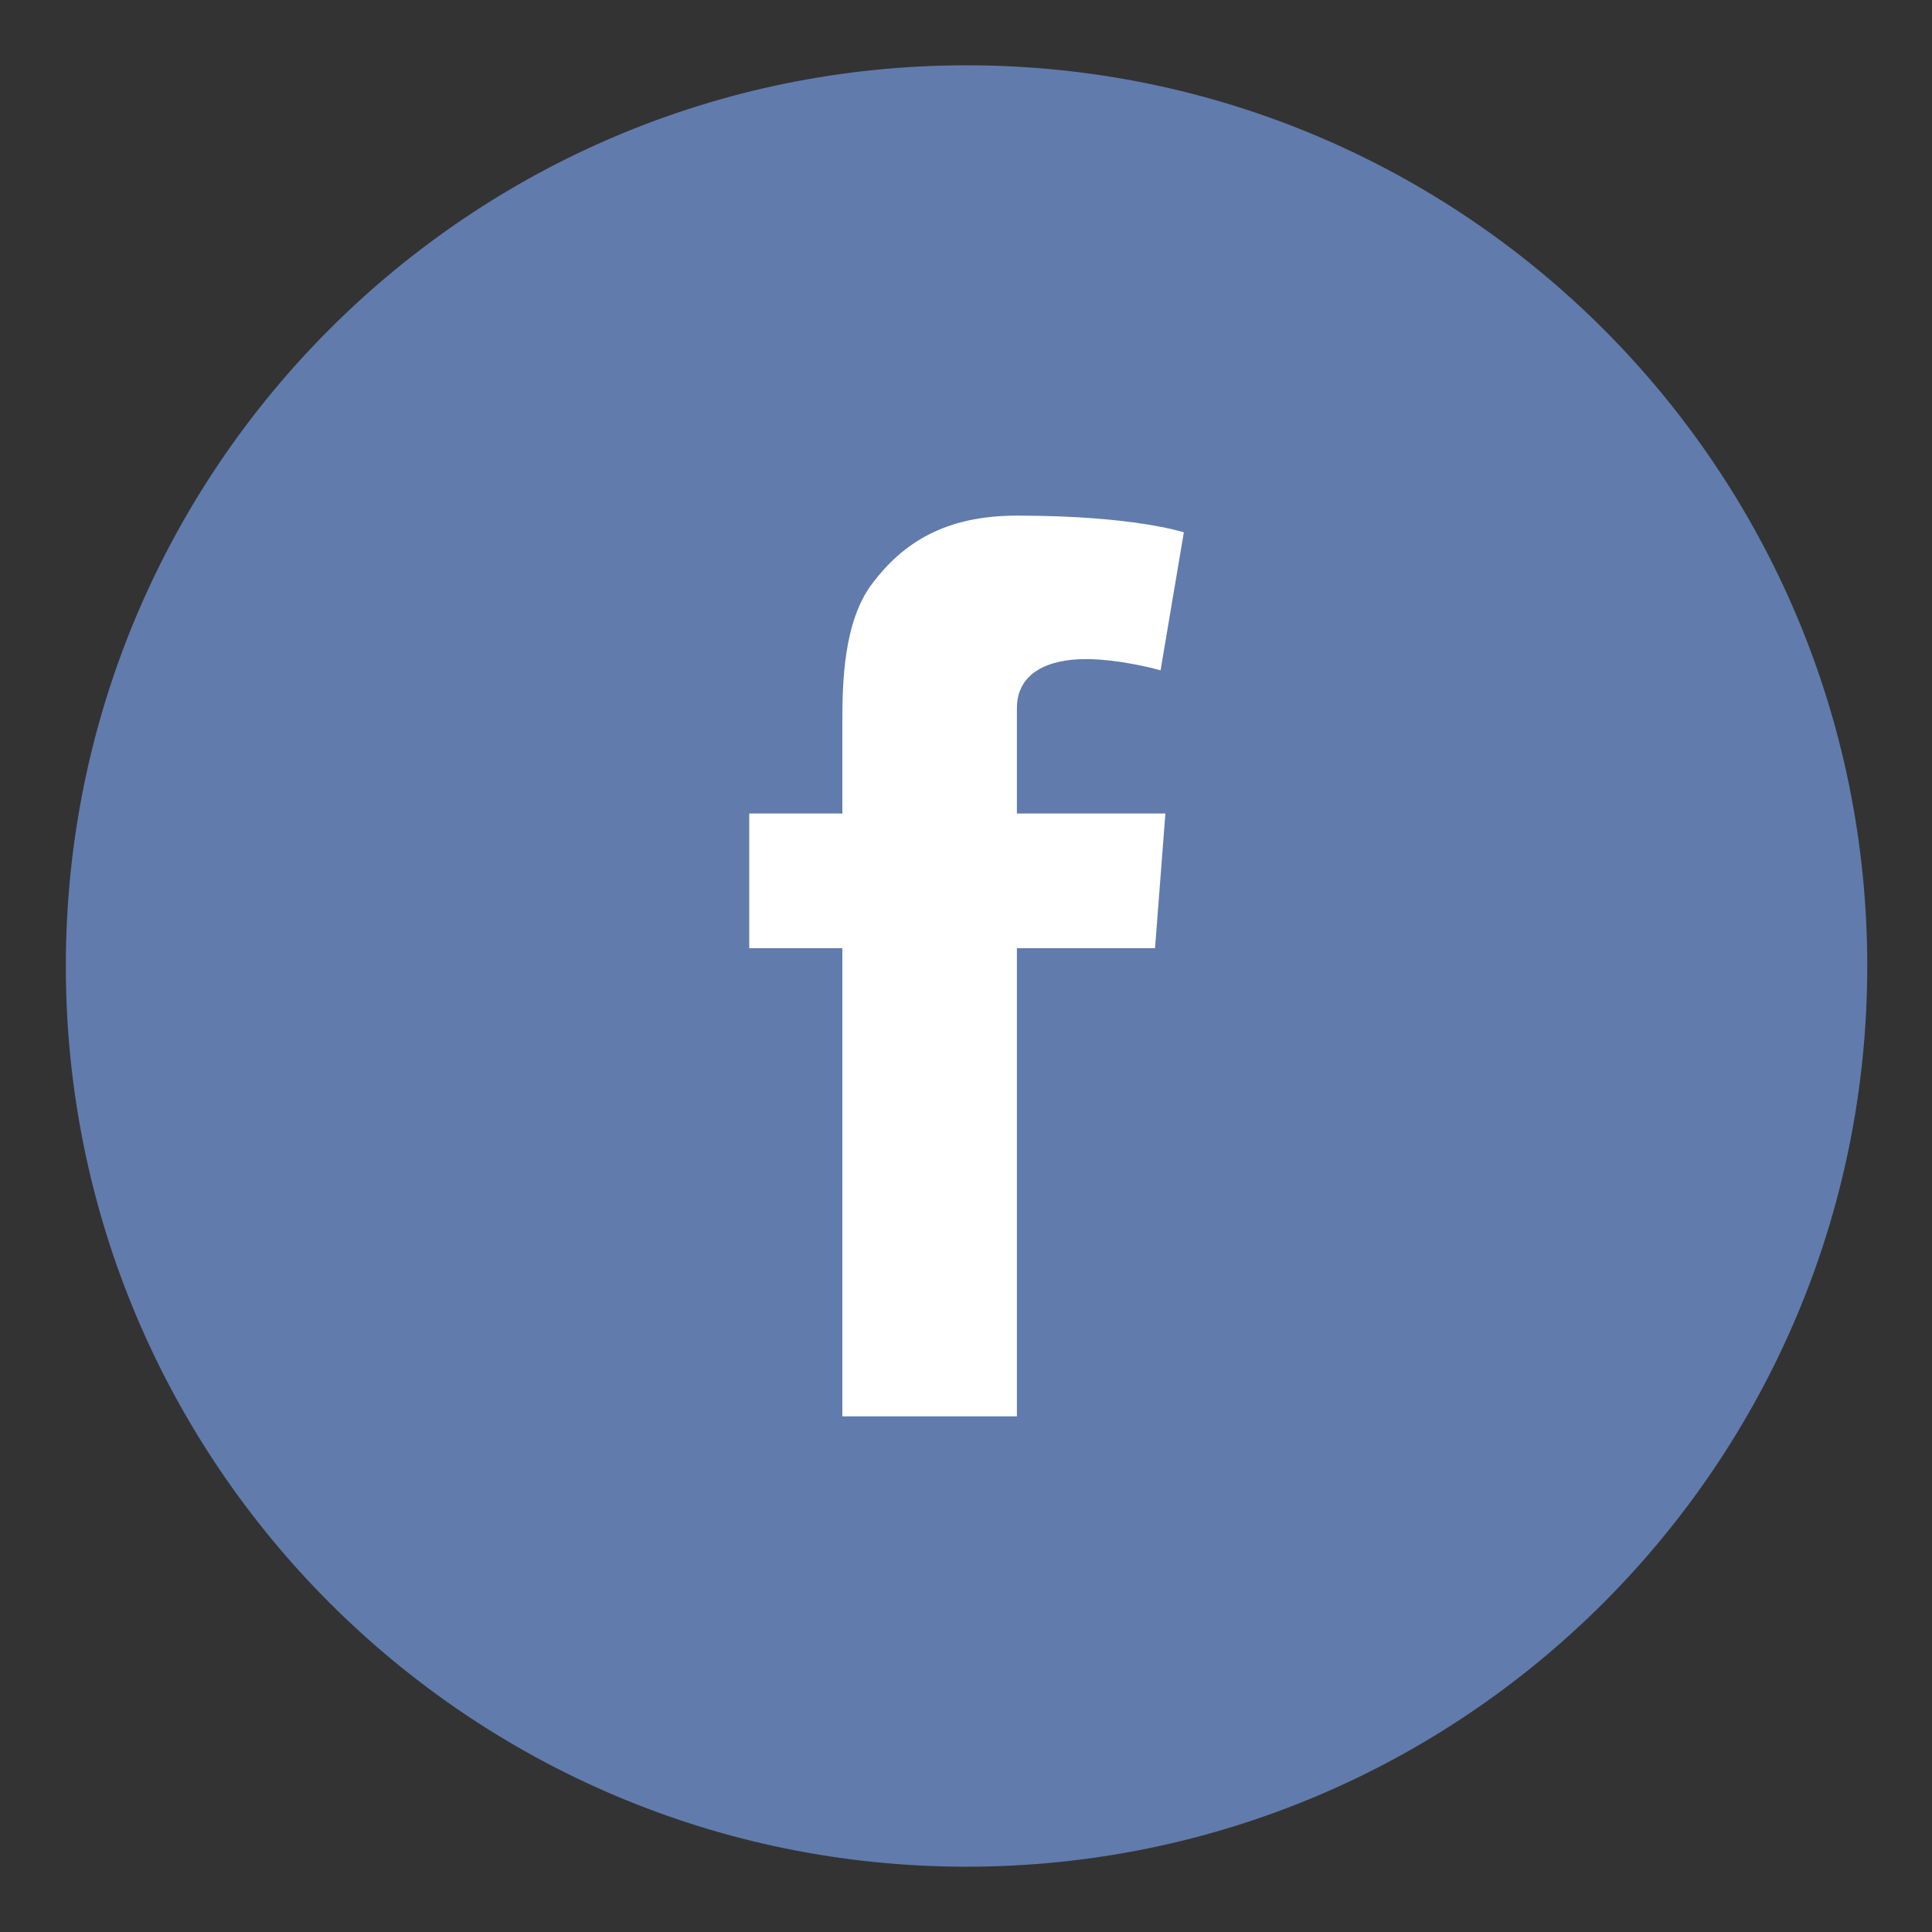
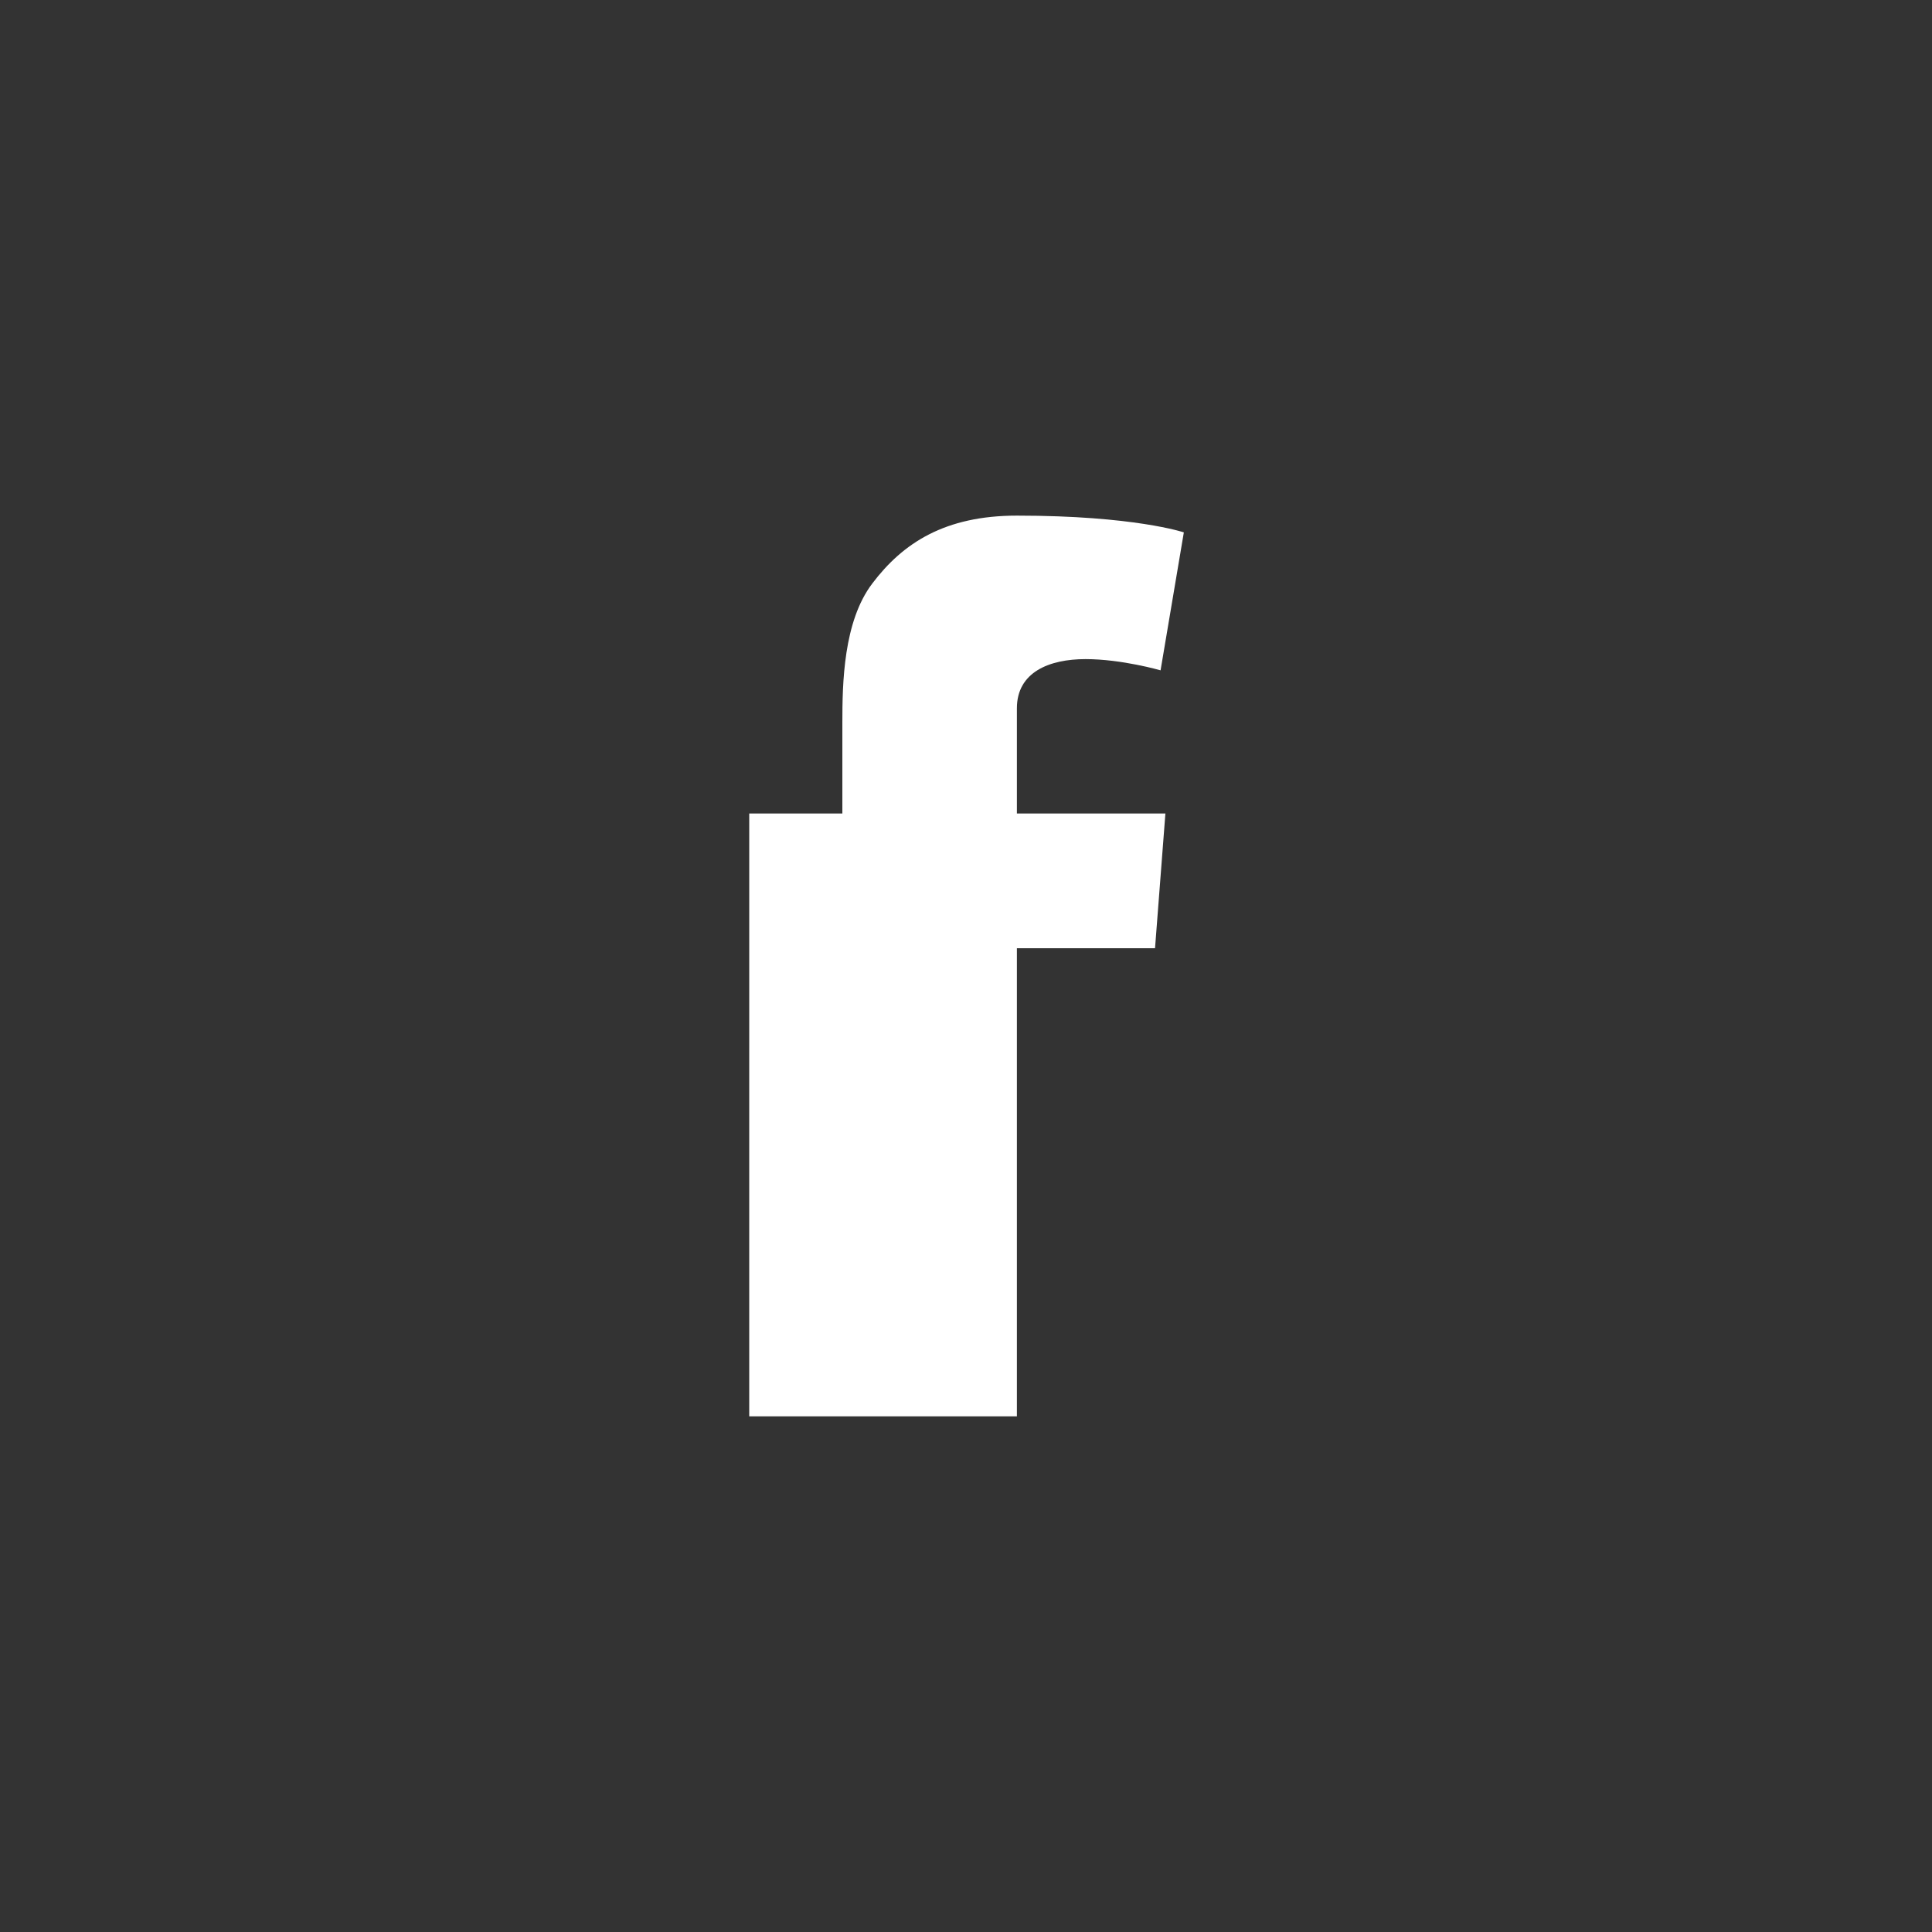
<svg xmlns="http://www.w3.org/2000/svg" t="1542771493058" class="icon" style="" viewBox="0 0 1024 1024" version="1.1" p-id="2782" width="128" height="128">
  <rect x="0" y="0" width="1024" height="1024" fill="#333333" stroke="none" />
  <defs>
    <style type="text/css" />
  </defs>
-   <path d="M512.28 989.394c263.653 0 477.408-213.724 477.408-477.394 0-263.641-213.754-477.394-477.408-477.394-263.656 0-477.394 213.752-477.394 477.394-0.001 263.67 213.737 477.394 477.394 477.394" fill="#617bac" p-id="2783" />
-   <path d="M397.112 431.164h49.354v-47.967c0-21.15 0.533-53.77 15.898-73.971 16.184-21.394 38.401-35.937 76.615-35.937 62.263 0 88.482 8.881 88.482 8.881l-12.336 73.12s-20.572-5.948-39.761-5.948c-19.199 0-36.386 6.879-36.386 26.067v55.754h78.711l-5.496 71.422h-73.215v248.111h-92.513V502.586h-49.354v-71.422z" fill="#ffffff" p-id="2784" />
+   <path d="M397.112 431.164h49.354v-47.967c0-21.15 0.533-53.77 15.898-73.971 16.184-21.394 38.401-35.937 76.615-35.937 62.263 0 88.482 8.881 88.482 8.881l-12.336 73.12s-20.572-5.948-39.761-5.948c-19.199 0-36.386 6.879-36.386 26.067v55.754h78.711l-5.496 71.422h-73.215v248.111h-92.513h-49.354v-71.422z" fill="#ffffff" p-id="2784" />
</svg>